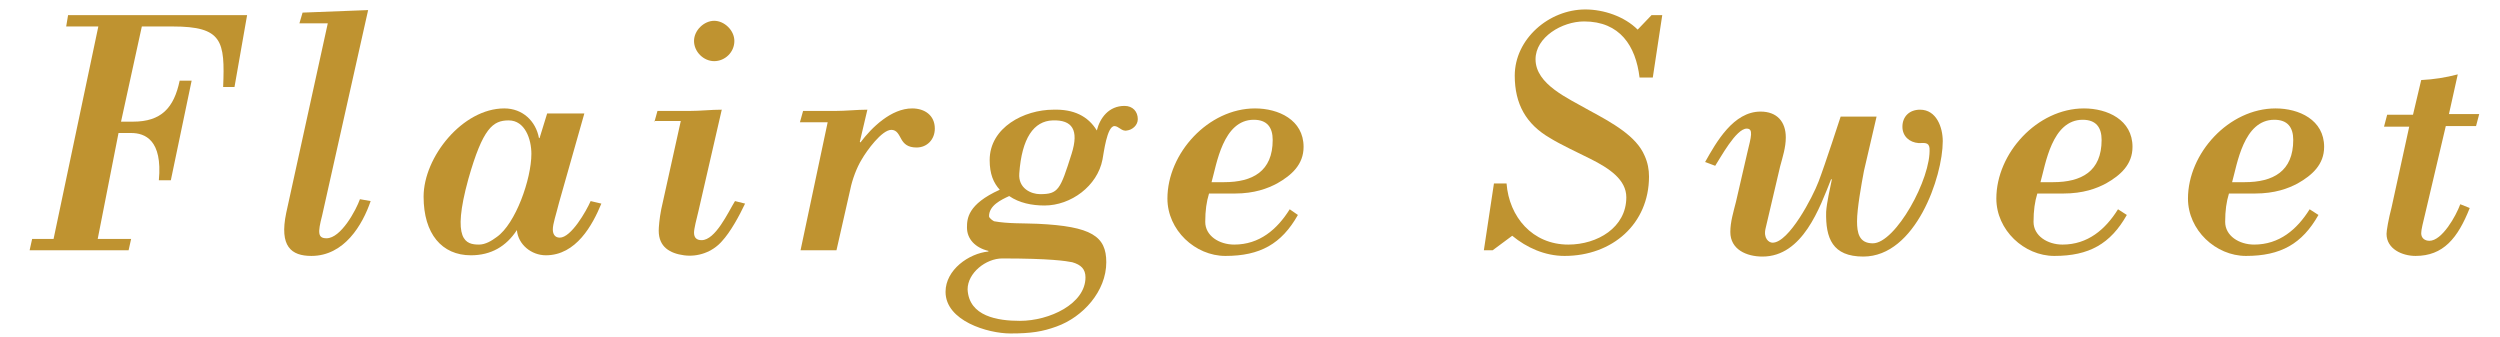
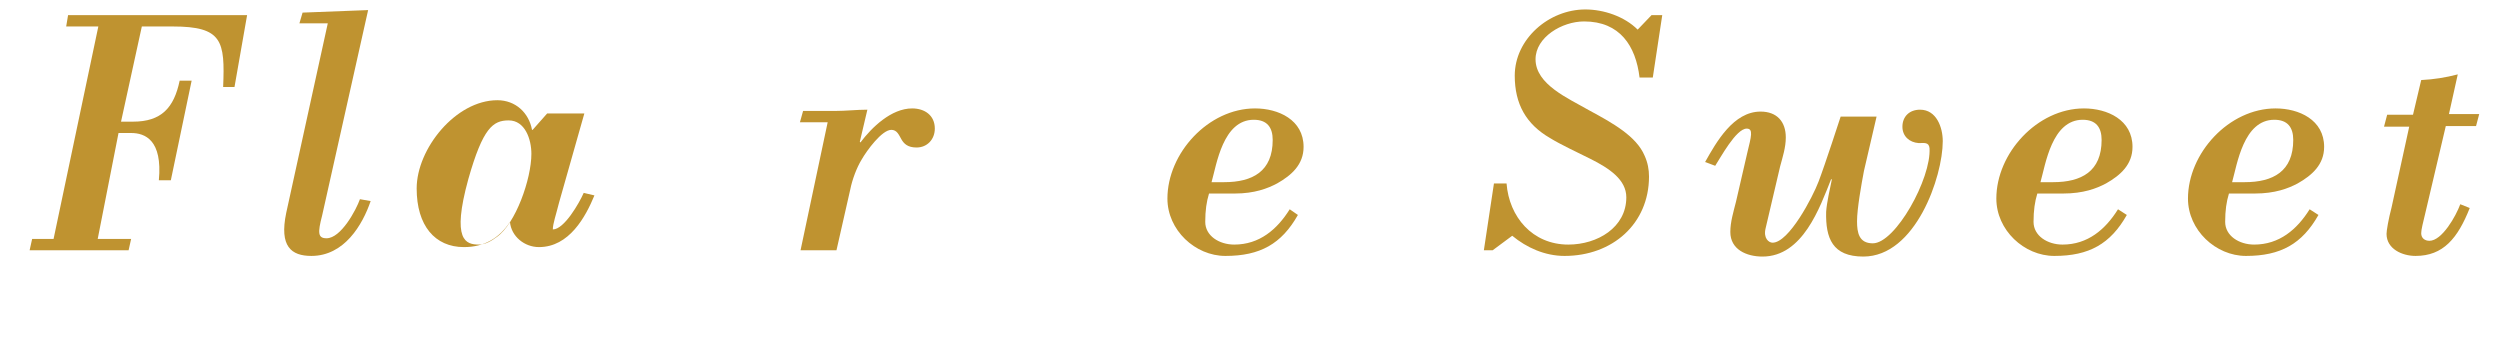
<svg xmlns="http://www.w3.org/2000/svg" version="1.1" id="レイヤー_1" x="0px" y="0px" viewBox="0 0 396.6 53.5" style="enable-background:new 0 0 396.6 53.5;" xml:space="preserve">
  <style type="text/css">
	.st0{fill:#BF9330;}
</style>
  <title>アセット 3</title>
  <g id="FSW_x5F_en_1_">
    <g>
      <path class="st0" d="M39.2,2.4l-2,11.4h-1.8c0.3-7.3-0.1-9.6-8-9.6h-4.9l-3.3,15.1h1.9c4.5,0,6.5-2.2,7.4-6.5h1.9l-3.3,15.8h-1.9    c0.6-6.4-2.2-7.5-4.4-7.5h-2l-3.3,16.8h5.3l-0.4,1.8H4.7l0.4-1.8h3.4l7.1-33.7h-5.1l0.3-1.8H39.2z" />
      <path class="st0" d="M52,3.7h-4.5L48,2l10.4-0.4l-7.3,32.6c-0.7,2.7-0.7,3.6,0.7,3.6c2.3,0,4.7-4.5,5.3-6.2l1.7,0.3    c-1.3,3.8-4.2,8.7-9.4,8.7c-3.2,0-5.1-1.5-4-6.8L52,3.7z" />
-       <path class="st0" d="M86.8,18h5.9l-4,14.1c-0.5,2-1,3.4-1,4.3c0,0.7,0.3,1.3,1.1,1.3c1.8,0,4.2-4.2,4.9-5.8l1.7,0.4    c-1.4,3.4-4,8.2-8.8,8.2c-2.3,0-4.4-1.7-4.6-4c-1.7,2.6-4.1,4-7.3,4c-4.6,0-7.5-3.4-7.5-9.3c0-6.3,6.2-14,12.8-14    c2.9,0,5,2,5.5,4.7h0.1L86.8,18z M76,38.8c1,0,2-0.6,2.8-1.2c3-2.1,5.5-9.2,5.5-13.2c0-2.3-1-5.3-3.6-5.3c-2.5,0-4.1,1.2-6.4,9.3    C71.6,38.2,73.9,38.8,76,38.8z" />
-       <path class="st0" d="M103.8,19.4l0.5-1.8h5.1c1.7,0,3.4-0.2,5.1-0.2l-3.7,16.1c-0.3,1.2-0.7,2.8-0.7,3.4c0,0.8,0.4,1.2,1.2,1.2    c2.2,0,4.2-4.4,5.3-6.2l1.6,0.4c-0.9,1.9-2.3,4.5-3.7,6c-1.5,1.7-3.8,2.5-6,2.2c-2.2-0.3-4-1.3-4-3.9c0-0.5,0.1-1.9,0.4-3.4    l3.1-14H103.8z M113.3,9.7c-1.7,0-3.2-1.5-3.2-3.2c0-1.7,1.6-3.2,3.2-3.2c1.6,0,3.2,1.5,3.2,3.2C116.5,8.3,115,9.7,113.3,9.7z" />
+       <path class="st0" d="M86.8,18h5.9l-4,14.1c-0.5,2-1,3.4-1,4.3c1.8,0,4.2-4.2,4.9-5.8l1.7,0.4    c-1.4,3.4-4,8.2-8.8,8.2c-2.3,0-4.4-1.7-4.6-4c-1.7,2.6-4.1,4-7.3,4c-4.6,0-7.5-3.4-7.5-9.3c0-6.3,6.2-14,12.8-14    c2.9,0,5,2,5.5,4.7h0.1L86.8,18z M76,38.8c1,0,2-0.6,2.8-1.2c3-2.1,5.5-9.2,5.5-13.2c0-2.3-1-5.3-3.6-5.3c-2.5,0-4.1,1.2-6.4,9.3    C71.6,38.2,73.9,38.8,76,38.8z" />
      <path class="st0" d="M136.4,22.5l0.1,0.1c1.8-2.4,4.9-5.4,8.2-5.4c2,0,3.6,1.1,3.6,3.2c0,1.7-1.2,3-2.9,3c-1.4,0-2-0.6-2.4-1.3    c-0.4-0.7-0.7-1.5-1.6-1.5c-1.5,0-3.9,3.3-4.7,4.7c-0.8,1.3-1.5,3.2-1.8,4.7l-2.2,9.7H127l4.3-20.3h-4.4l0.5-1.8h5.1    c1.7,0,3.4-0.2,5.1-0.2L136.4,22.5z" />
-       <path class="st0" d="M174,20.7c0.5-2,1.9-3.9,4.4-3.9c1.3,0,2.1,0.9,2.1,2.1c0,1-0.9,1.7-1.7,1.8c-0.5,0.1-0.8-0.1-1.1-0.3    c-0.3-0.2-0.6-0.4-0.9-0.4c-1.2,0-1.7,4.3-1.9,5.3c-0.8,4.2-5,7.3-9.2,7.3c-2,0-4-0.4-5.6-1.5c-1.3,0.6-3.2,1.5-3.2,3.2    c0,0.3,0.6,0.7,0.8,0.8c2.2,0.4,4.6,0.3,6.9,0.4c8.6,0.4,10.9,2,10.9,6.1c0,4.6-3.7,8.7-7.9,10.2c-2.2,0.8-4,1.1-7.3,1.1    c-3.6,0-10.3-2-10.3-6.6c0-3.5,3.7-6.1,6.8-6.4v-0.1c-2.1-0.5-3.4-1.9-3.4-3.7c0-1.4,0.1-3.7,5.2-6c-1-1.1-1.6-2.5-1.6-4.7    c0-5.2,5.5-8,10.1-8C170.3,17.3,172.6,18.4,174,20.7z M161.8,50.9c4.7,0,10.4-2.7,10.4-6.9c0-1.3-0.7-2-2.1-2.4    c-1-0.2-3.5-0.6-11.1-0.6c-2.6,0-5.5,2.3-5.5,4.9C153.7,50.2,158.3,50.9,161.8,50.9z M165,30.8c2.9,0,3.2-0.7,5-6.4    c1.2-3.8,0.1-5.4-3-5.3c-3,0.1-4.9,2.8-5.3,8.4C161.5,29.9,163.6,30.8,165,30.8z" />
      <path class="st0" d="M205.9,34.1c-2.6,4.6-6,6.5-11.5,6.5c-4.8,0-9.2-4.1-9.2-9.1c0-7.2,6.5-14.3,13.9-14.3c3.7,0,7.7,1.8,7.7,6.1    c0,2.8-1.9,4.5-4.2,5.8c-1.5,0.8-3.6,1.6-6.7,1.6h-4.1c-0.4,1.3-0.6,2.7-0.6,4.5c0,2.2,2.2,3.6,4.6,3.6c4,0,6.8-2.4,8.8-5.6    L205.9,34.1z M194.2,28.9c4.5,0,7.7-1.7,7.7-6.7c0-2-0.9-3.2-3-3.2c-4.9,0-5.9,7.1-6.7,9.9H194.2z" />
      <path class="st0" d="M337.4,34.1c-2.6,4.6-6,6.5-11.5,6.5c-4.8,0-9.2-4.1-9.2-9.1c0-7.2,6.5-14.3,13.9-14.3c3.7,0,7.7,1.8,7.7,6.1    c0,2.8-1.9,4.5-4.2,5.8c-1.5,0.8-3.6,1.6-6.8,1.6h-4.1c-0.4,1.3-0.6,2.7-0.6,4.5c0,2.2,2.2,3.6,4.6,3.6c4,0,6.8-2.4,8.8-5.6    L337.4,34.1z M325.7,28.9c4.5,0,7.7-1.7,7.7-6.7c0-2-0.9-3.2-3-3.2c-4.9,0-5.9,7.1-6.7,9.9H325.7z" />
      <path class="st0" d="M367.8,34.1c-2.6,4.6-6,6.5-11.5,6.5c-4.8,0-9.2-4.1-9.2-9.1c0-7.2,6.5-14.3,13.9-14.3c3.7,0,7.7,1.8,7.7,6.1    c0,2.8-1.9,4.5-4.2,5.8c-1.5,0.8-3.6,1.6-6.8,1.6h-4.1c-0.4,1.3-0.6,2.7-0.6,4.5c0,2.2,2.2,3.6,4.6,3.6c4,0,6.8-2.4,8.8-5.6    L367.8,34.1z M356.1,28.9c4.5,0,7.7-1.7,7.7-6.7c0-2-0.9-3.2-3-3.2c-4.9,0-5.9,7.1-6.7,9.9H356.1z" />
      <path class="st0" d="M236.8,39.7h-1.4l1.6-10.6h2c0.4,5.3,4.1,9.7,9.8,9.7c4.6,0,9.2-2.7,9.2-7.5c0-2.8-2.7-4.6-5.7-6.1    c-1.8-0.9-4.8-2.3-6.4-3.3c-3.8-2.2-5.6-5.4-5.6-9.9c0-5.8,5.4-10.5,11.2-10.5c2.9,0,6.2,1.1,8.3,3.2l2.2-2.3h1.7l-1.5,9.9h-2.1    c-0.6-5-3.1-8.9-8.8-8.9c-3.5,0-7.7,2.5-7.7,6c0,4,5.2,6.2,8.5,8.1c3.7,2,7.5,4.1,8.8,7.2c0.5,1.1,0.7,2.2,0.7,3.3    c0,7.5-5.8,12.6-13.4,12.6c-3.1,0-6-1.3-8.3-3.2L236.8,39.7z" />
      <path class="st0" d="M280.1,36.2c-0.4,1.6,0.5,2.3,1.1,2.3c2.6,0,6.4-7.3,7.3-9.7c1-2.6,3.5-10.3,3.5-10.3h5.7l-2,8.6    c-0.4,2.1-1.1,6-1.1,8c0,1.8,0.3,3.5,2.5,3.5c3.6,0,9.3-10.3,9-15.1c-0.1-1-0.9-0.8-1.7-0.8c-1.5-0.1-2.6-1.1-2.6-2.6    c0-1.6,1.1-2.7,2.8-2.7c2.6,0,3.6,2.8,3.6,5c0,5.6-4.3,18.3-12.6,18.3c-4.9,0-6-2.9-5.9-7.1c0.1-1.5,0.6-3.6,0.9-5.1l-0.1-0.1    c-1.8,4.5-4.5,12.3-10.9,12.3c-2.5,0-5.1-1.1-5.1-3.9c0-1.6,0.5-3.2,0.9-4.8l1.8-7.8c0.6-2.5,1-3.8-0.1-3.8c-1.7,0-4.2,4.7-5,5.9    l-1.6-0.6c1.8-3.2,4.5-8,8.8-8c2.6,0,4,1.6,4,4.1c0,1.6-0.5,3.1-0.9,4.6L280.1,36.2z" />
      <path class="st0" d="M388.5,18.1h4.8l-0.5,1.9H388l-3.2,13.6c-0.4,1.7-0.7,2.8-0.7,3.4c0,0.8,0.6,1.2,1.3,1.2c2,0,4.2-3.9,4.9-5.8    l1.5,0.6c-1.9,4.8-4.2,7.6-8.6,7.6c-2.1,0-4.6-1.1-4.6-3.5c0-0.5,0.3-2.3,0.8-4.2l2.8-12.8h-4l0.5-1.9h4.1l1.3-5.5    c2-0.1,3.9-0.4,5.8-0.9L388.5,18.1z" />
    </g>
  </g>
</svg>